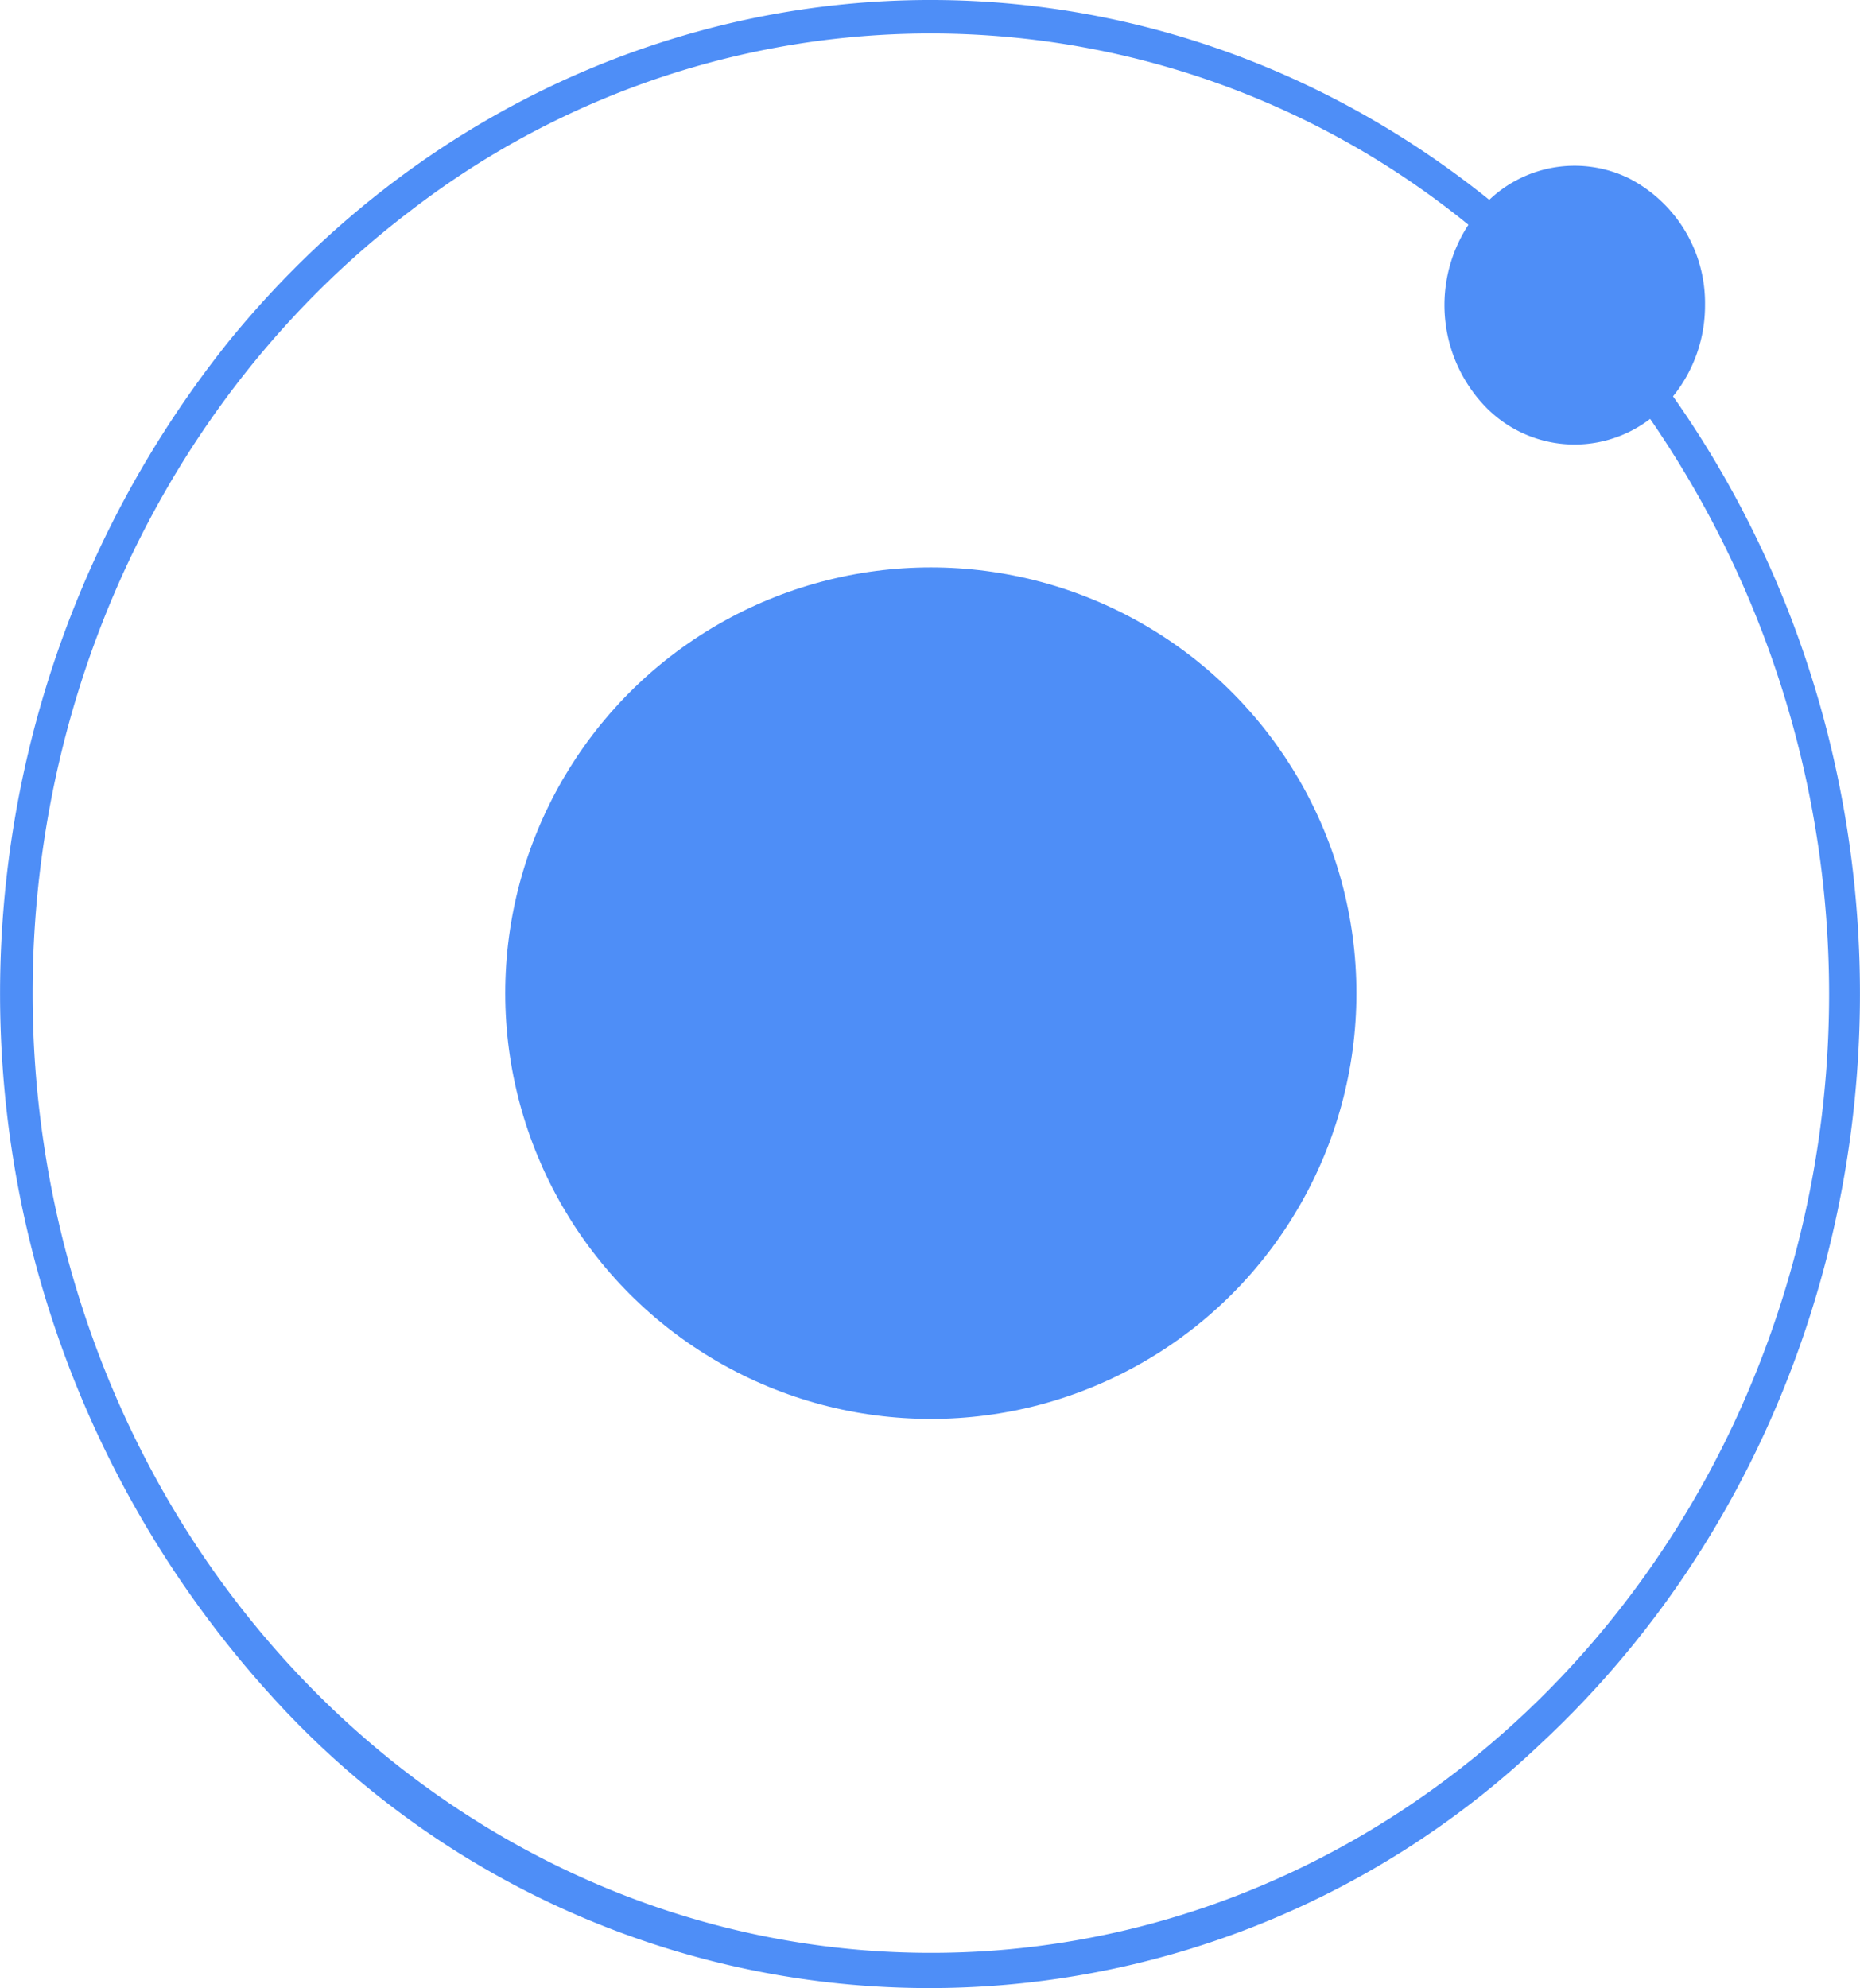
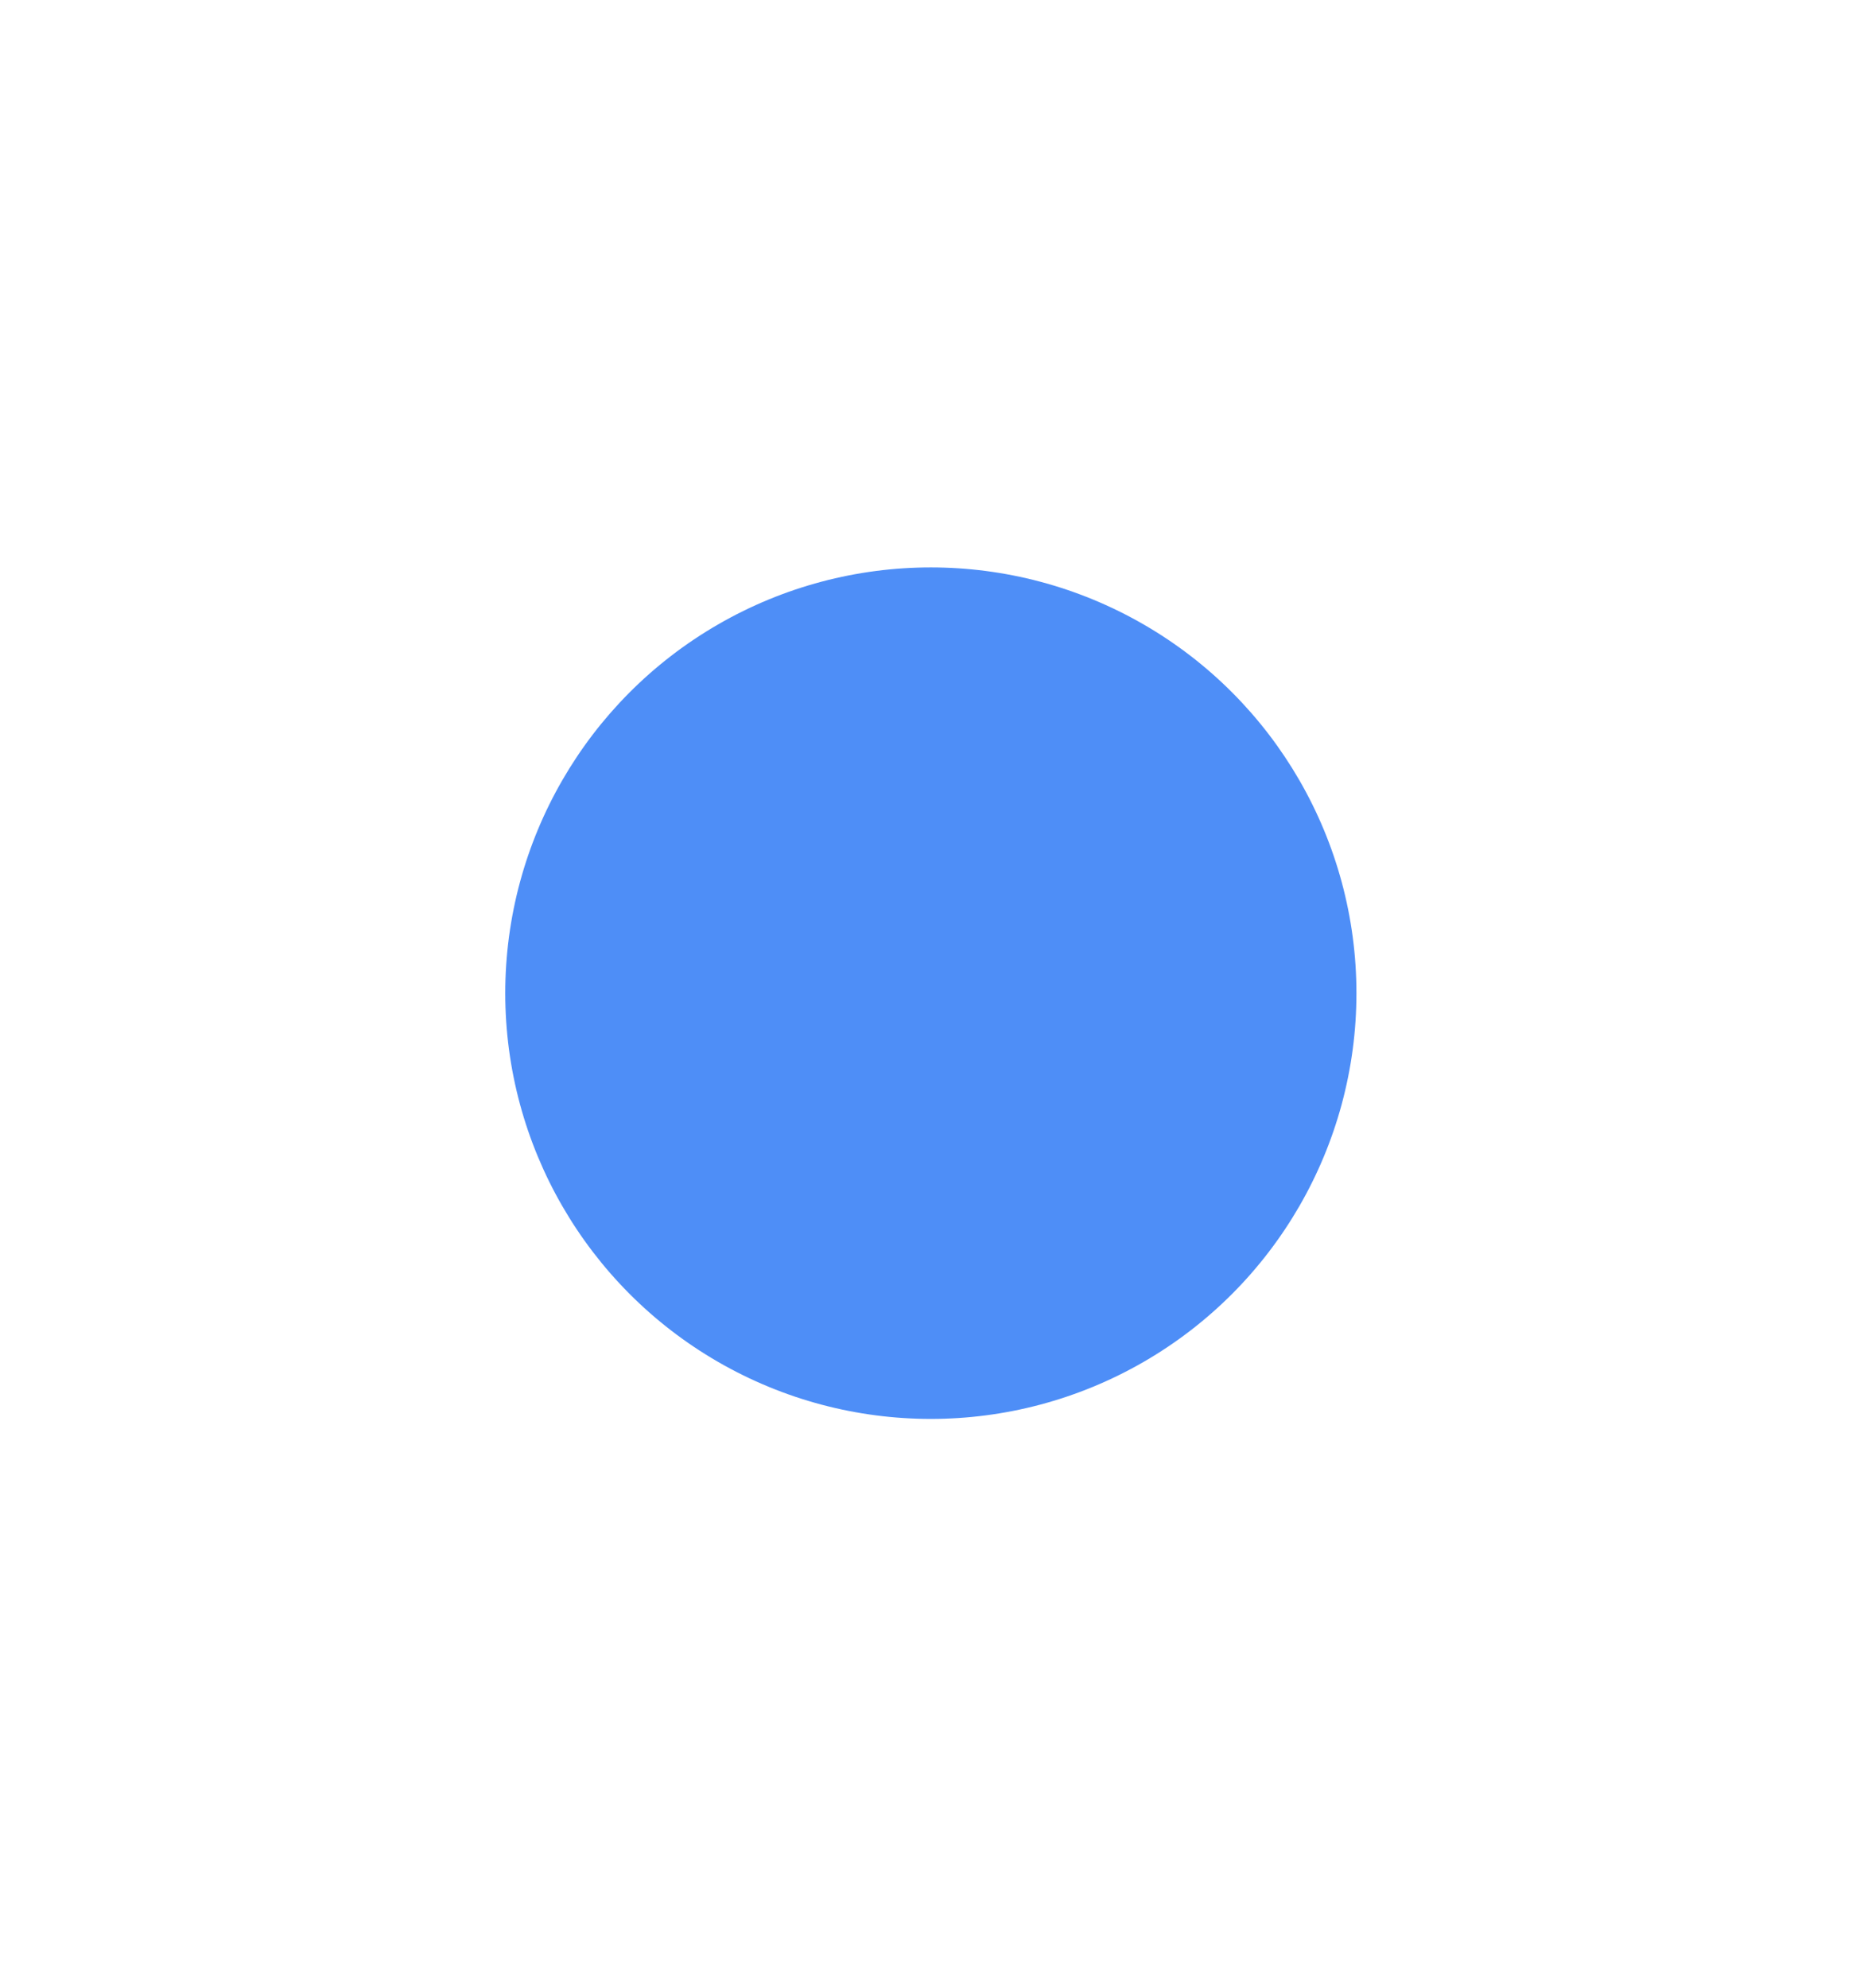
<svg xmlns="http://www.w3.org/2000/svg" width="56.155" height="60" viewBox="0 0 56.155 60">
  <g id="ionic-svgrepo-com" transform="translate(-1.997 -1.923)">
    <circle id="Ellipse_3051" data-name="Ellipse 3051" cx="12.849" cy="12.849" r="12.849" transform="translate(17.251 19.047)" fill="#4e8ef7" />
-     <path id="Path_65327" data-name="Path 65327" d="M53.473,11.131a4.23,4.23,0,0,0-2.3-3.828,3.739,3.739,0,0,0-4.214.651c-11.78-9.472-28.41-7.6-38.079,4.3A31.513,31.513,0,0,0,10.22,53.136,26.783,26.783,0,0,0,48.487,54.57c11.13-10.331,12.885-28.1,4.02-40.686A4.356,4.356,0,0,0,53.473,11.131ZM30.1,60.858c-11.791,0-22.232-8.137-25.826-20.136s.484-25.1,10.087-32.415a25.716,25.716,0,0,1,31.969.4,4.422,4.422,0,0,0,.428,5.4,3.749,3.749,0,0,0,5.058.457,30.605,30.605,0,0,1,2.528,30.315c-4.6,9.8-13.982,15.987-24.243,15.979Z" transform="translate(0 0)" fill="#4e8ef7" />
  </g>
</svg>